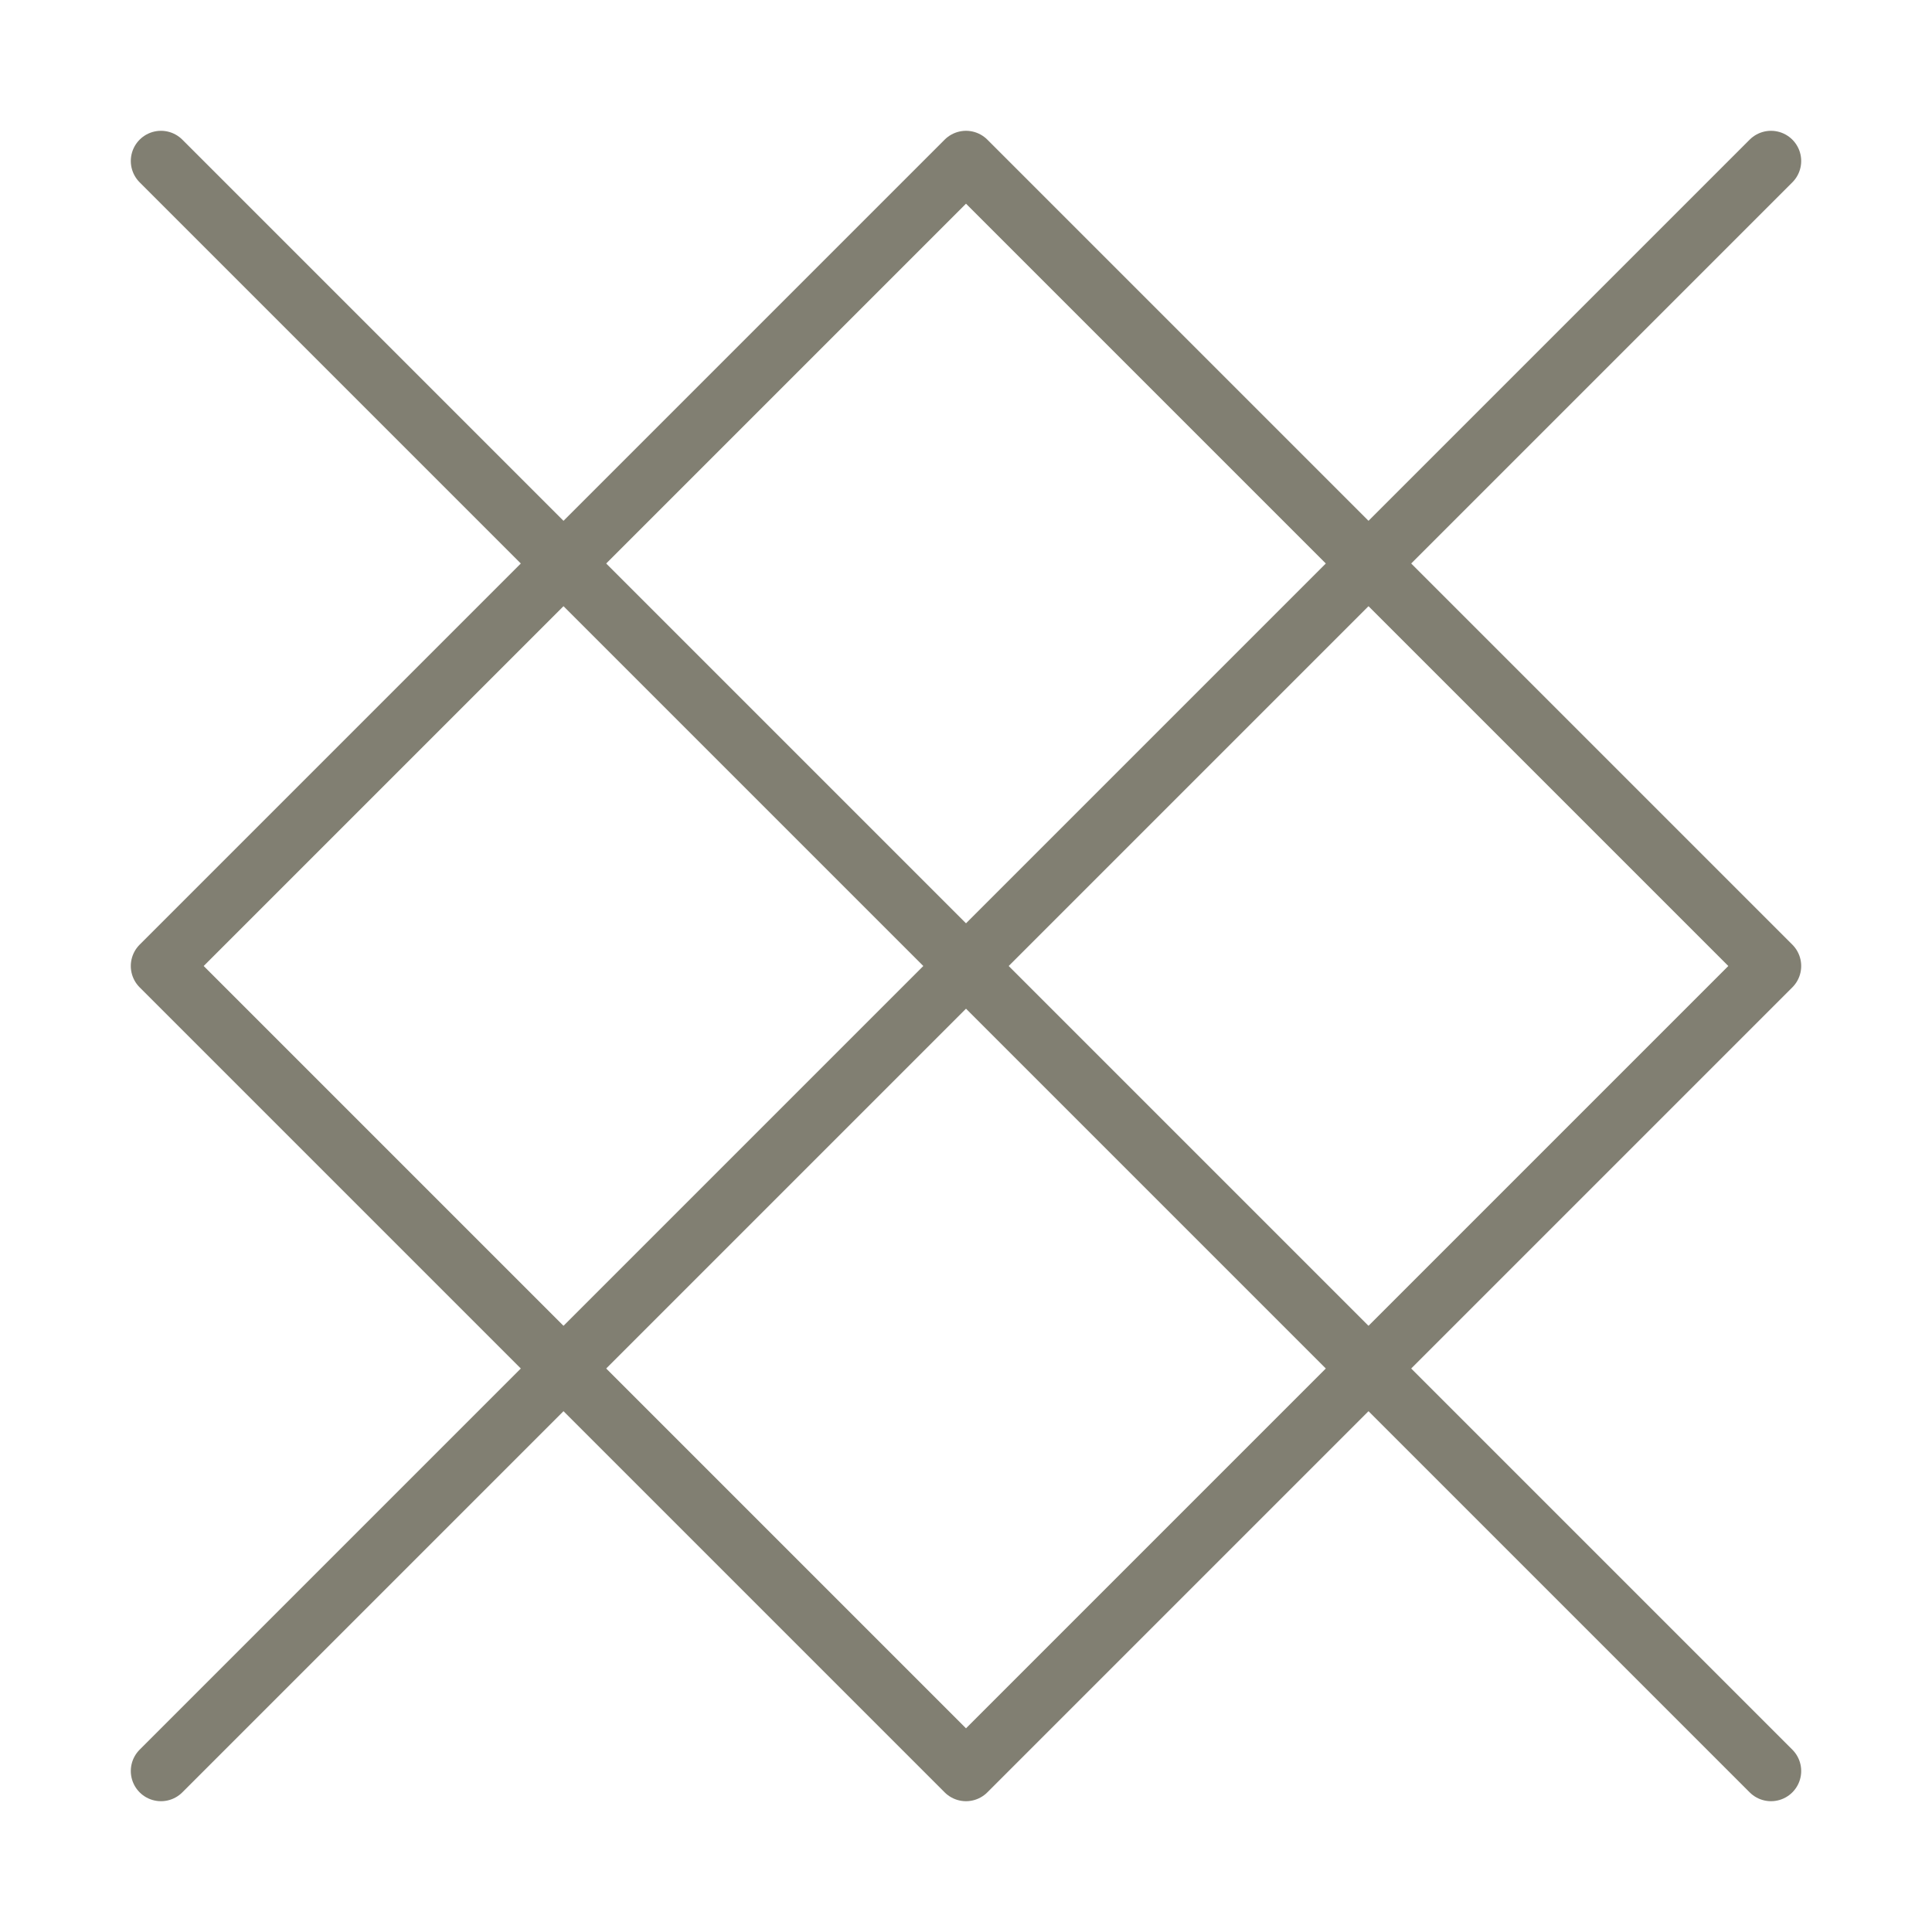
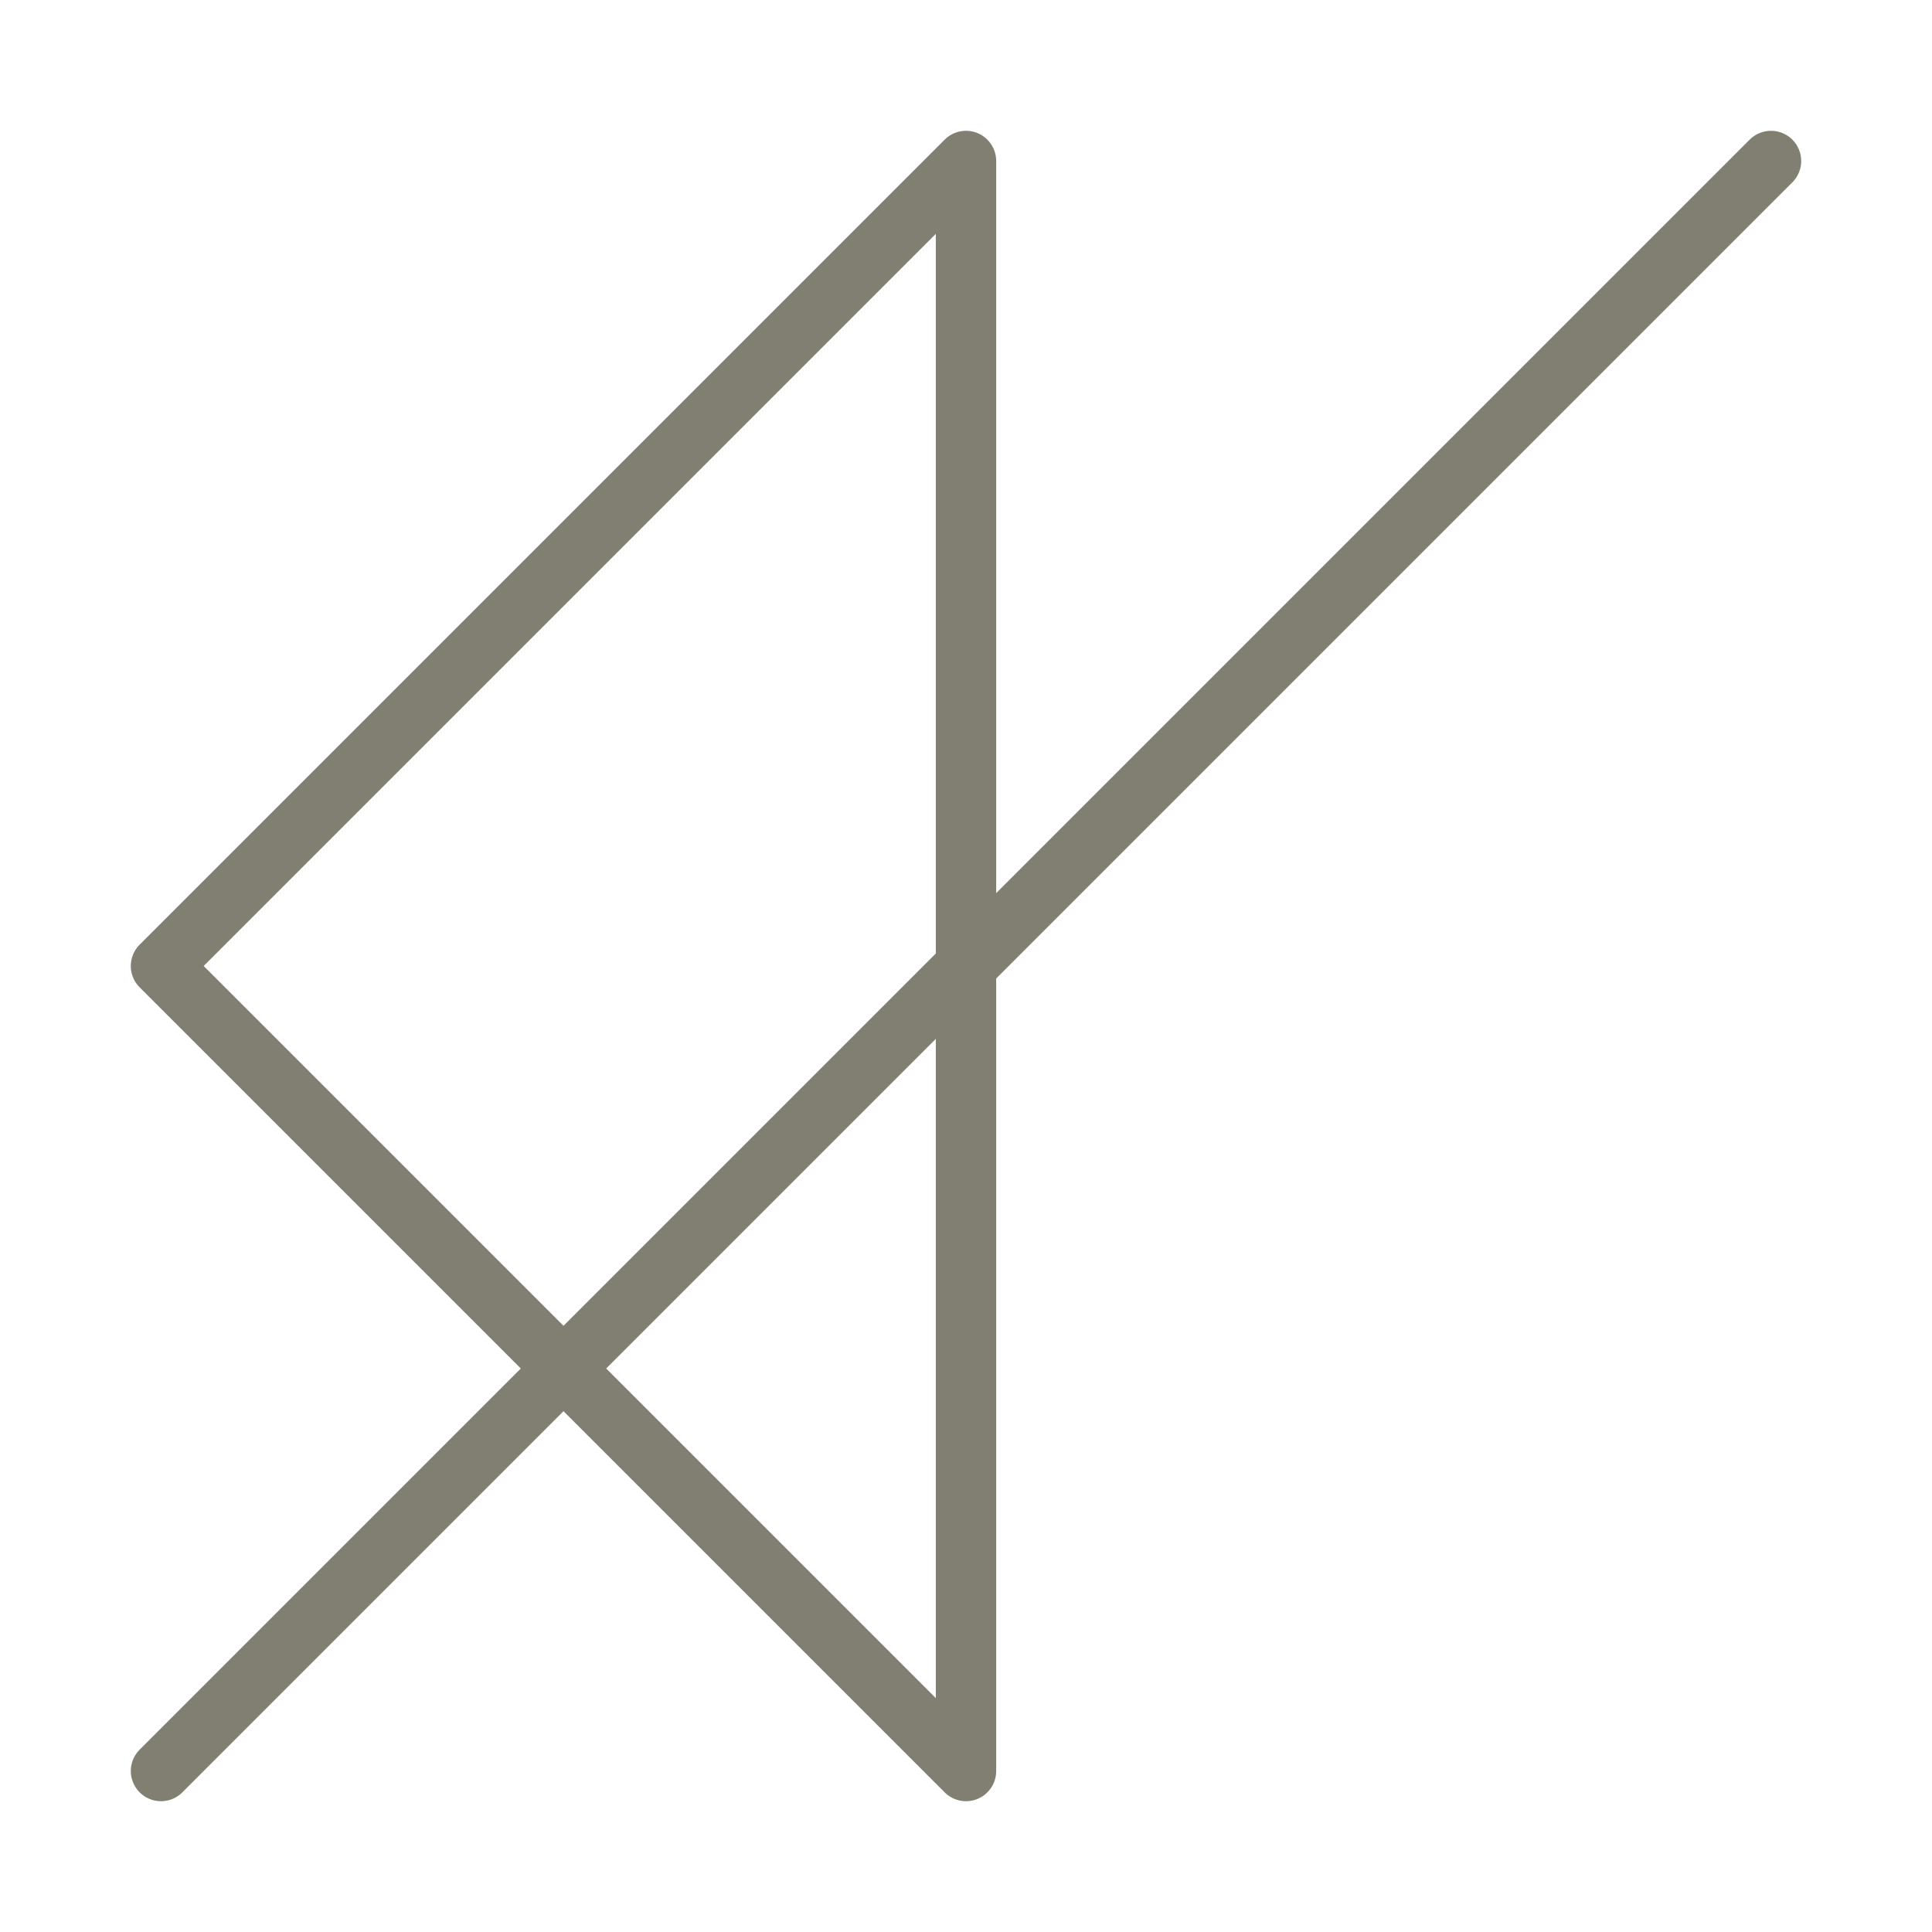
<svg xmlns="http://www.w3.org/2000/svg" width="64" height="64" viewBox="0 0 64 64" fill="none">
-   <path d="M32 5.333L5.333 32L32 58.667L58.667 32L32 5.333Z" stroke="#817F72" stroke-width="2" stroke-linejoin="round" />
+   <path d="M32 5.333L5.333 32L32 58.667L32 5.333Z" stroke="#817F72" stroke-width="2" stroke-linejoin="round" />
  <path d="M58.667 5.333L5.333 58.667" stroke="#817F72" stroke-width="2" stroke-linecap="round" stroke-linejoin="round" />
-   <path d="M5.333 5.333L58.667 58.667" stroke="#817F72" stroke-width="2" stroke-linecap="round" stroke-linejoin="round" />
</svg>